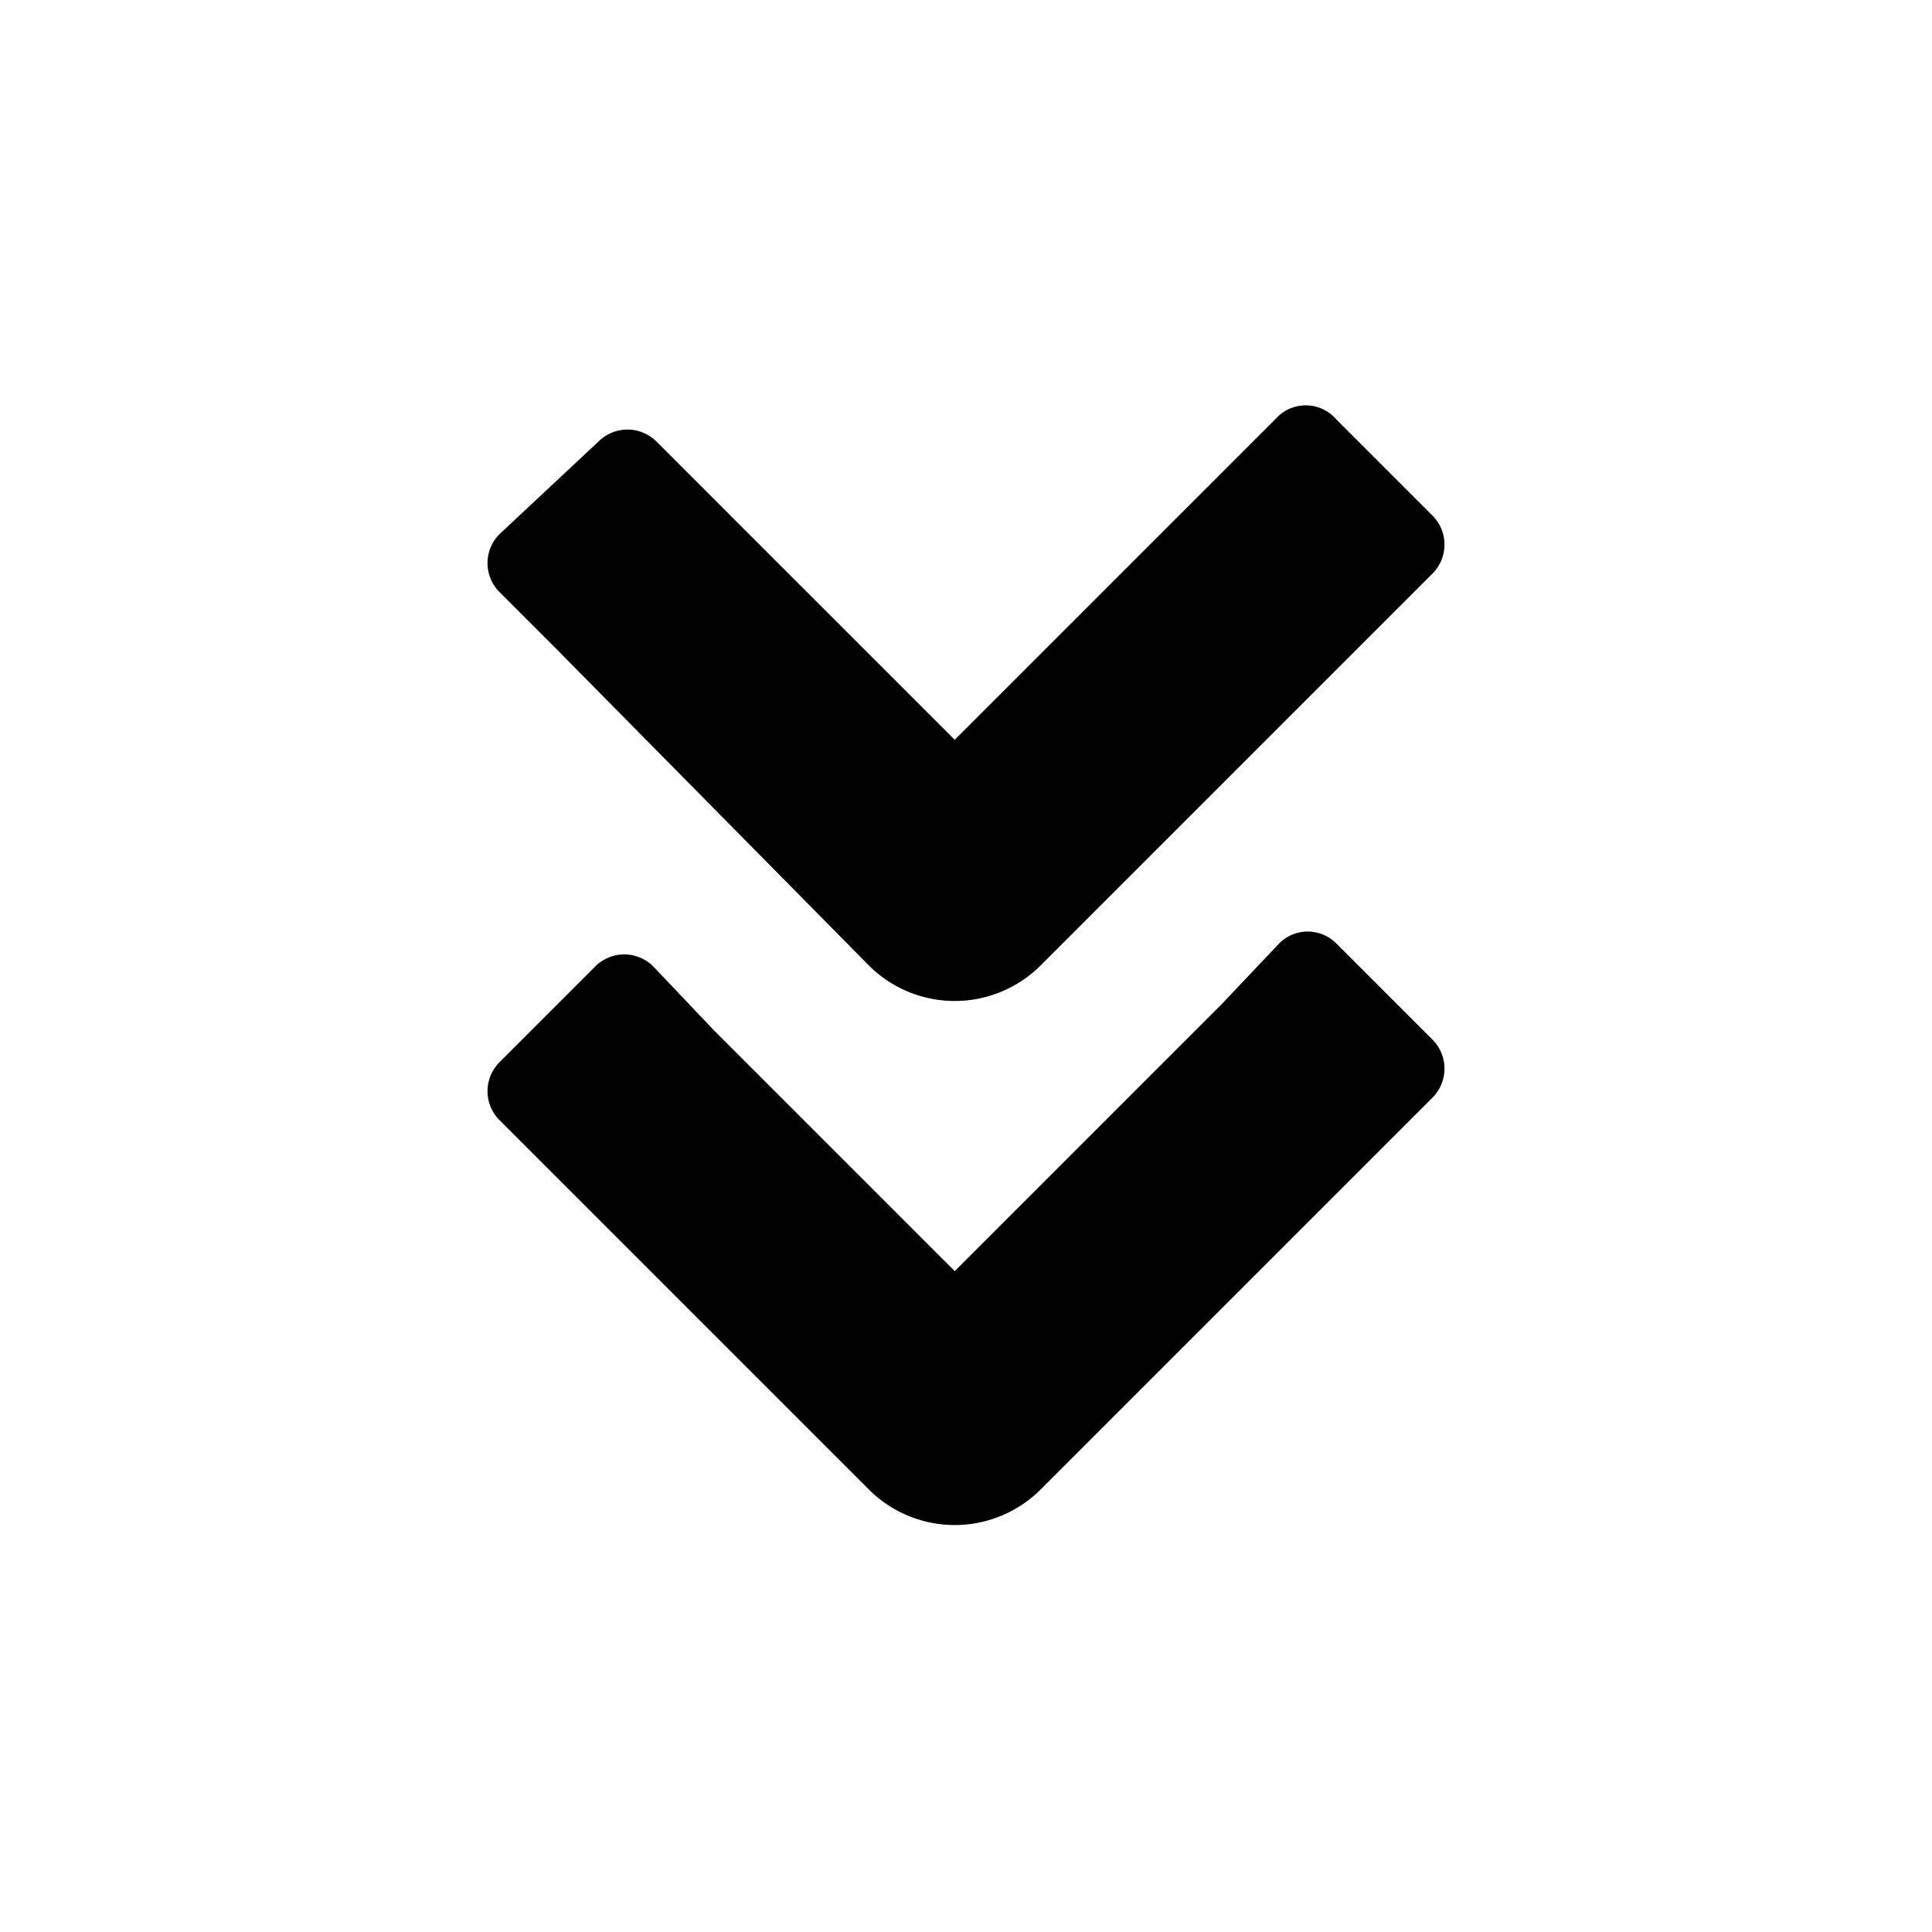
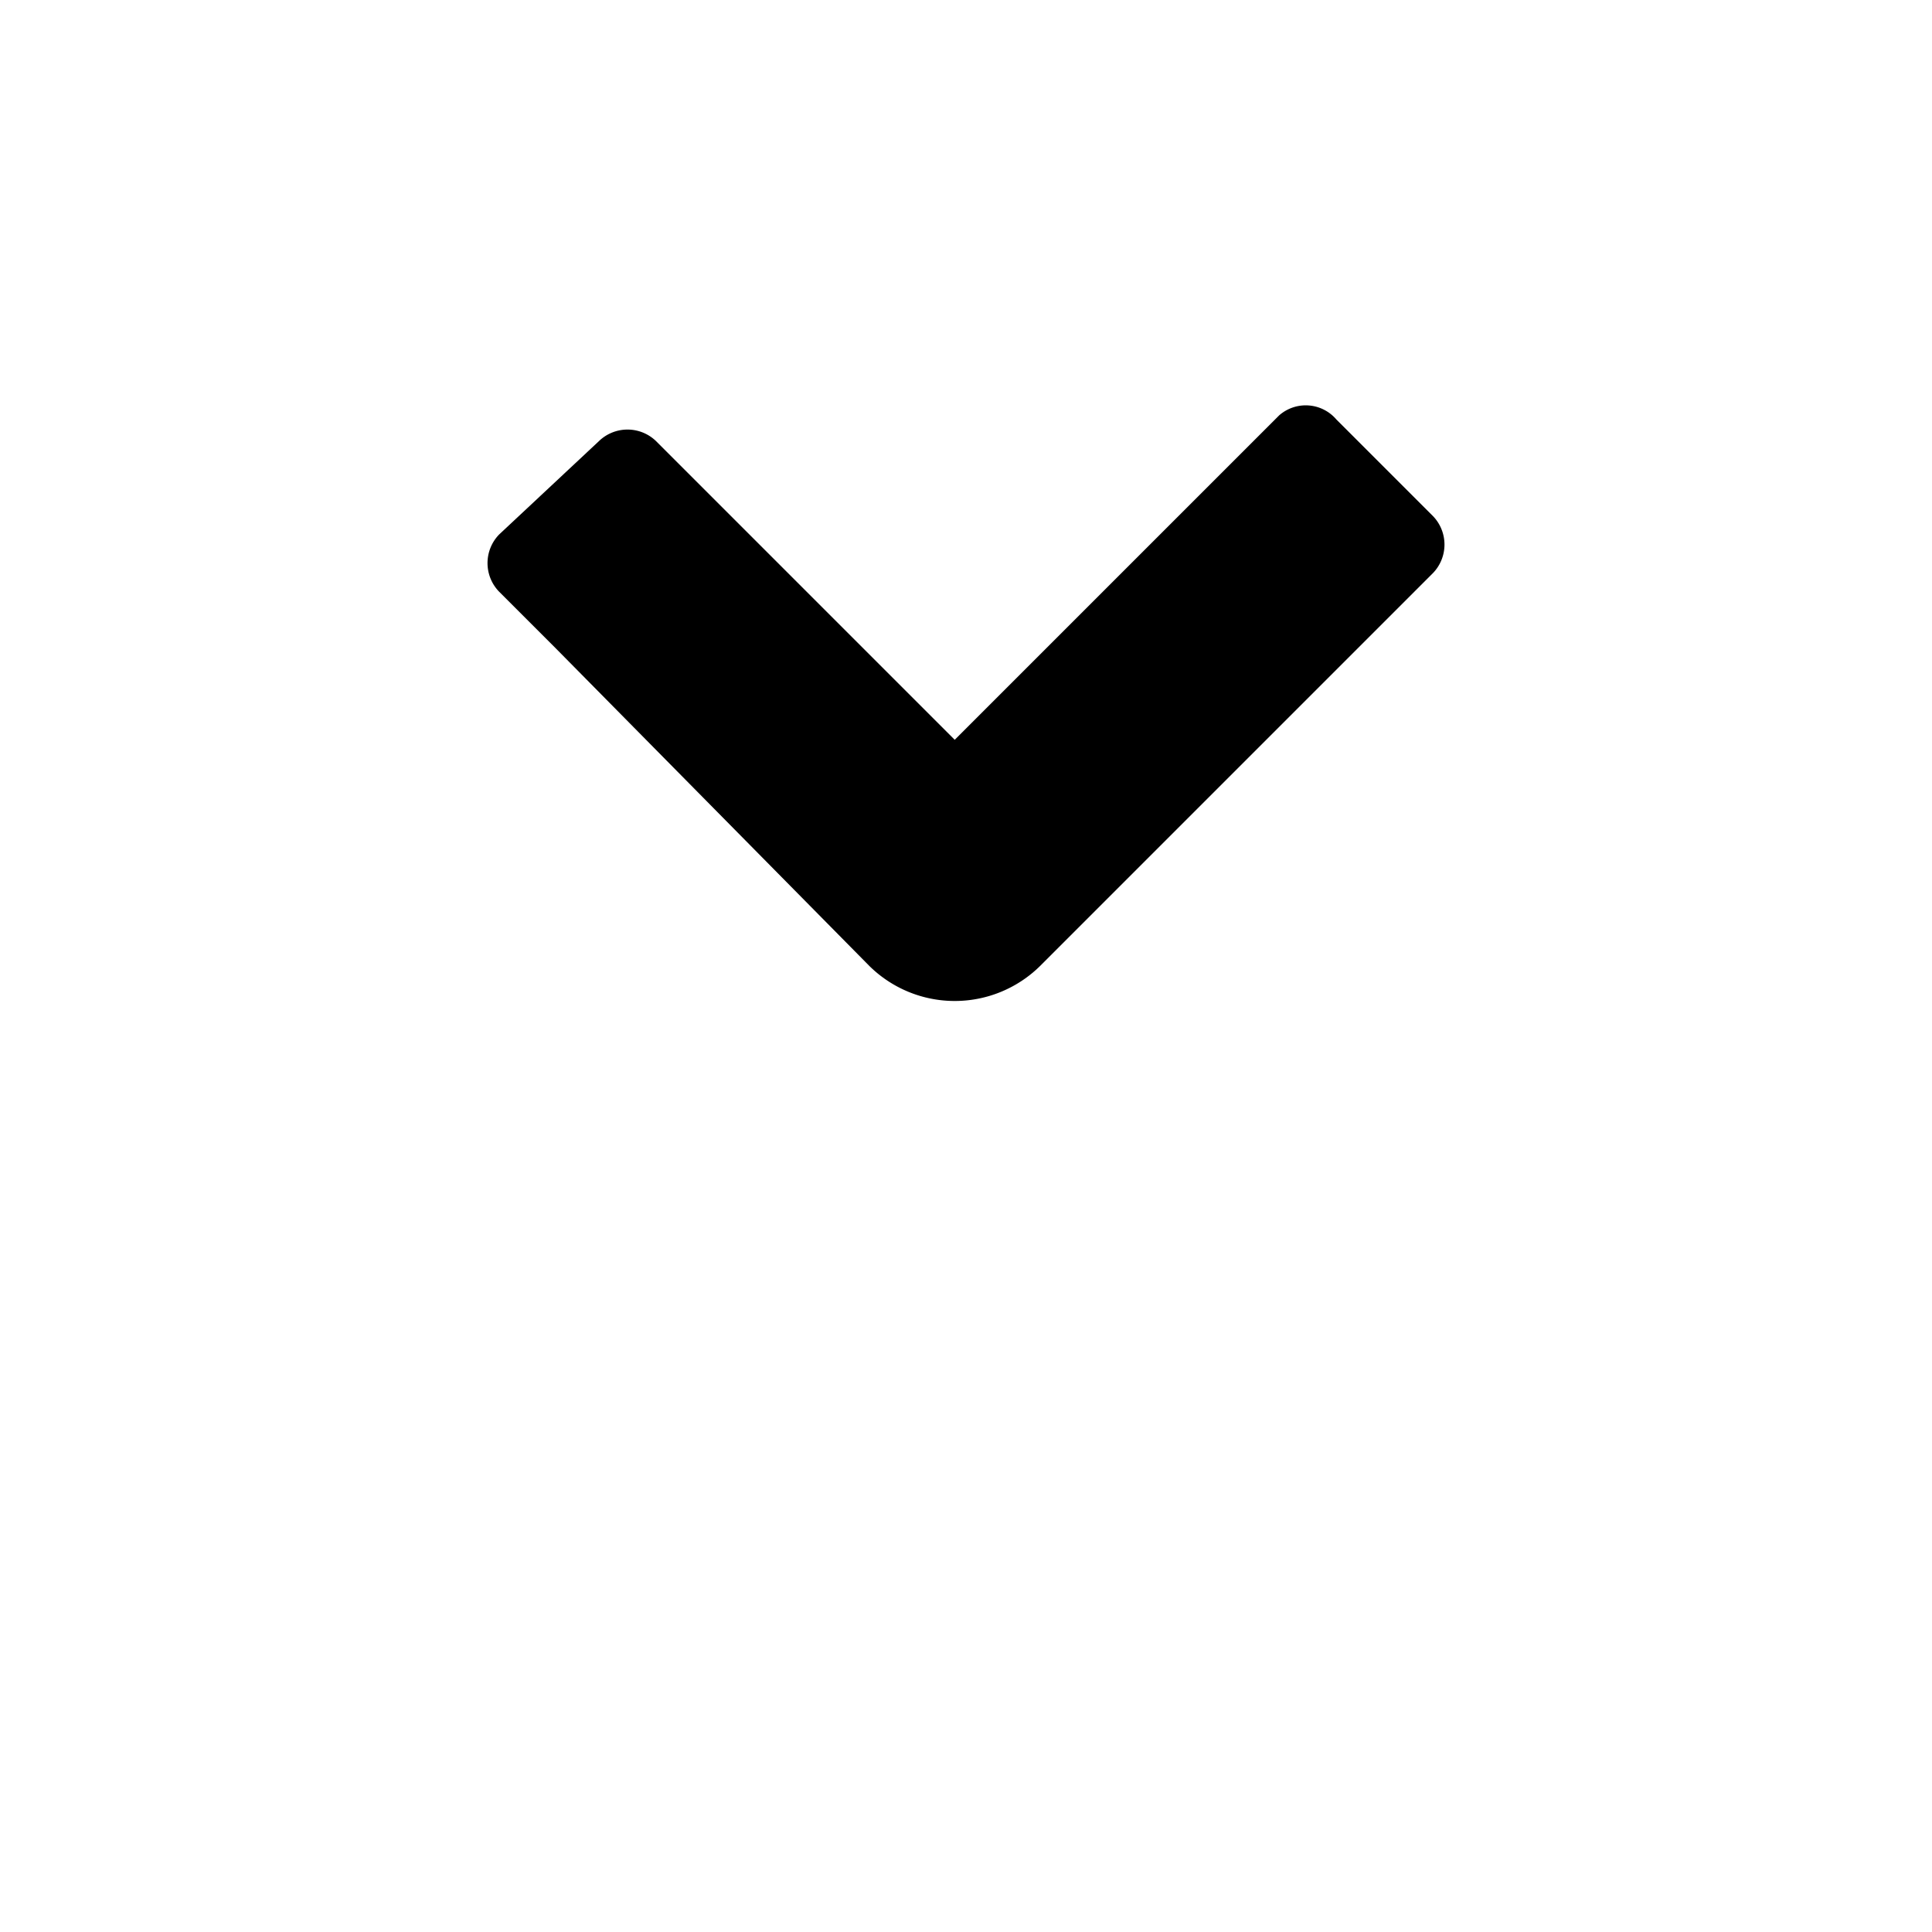
<svg xmlns="http://www.w3.org/2000/svg" id="Layer_1" data-name="Layer 1" viewBox="0 0 24 24">
  <title>angle-double-down</title>
-   <path d="M15.18,12.47h0l-3.32,3.32h0l-3-3h0L8.11,12a.51.51,0,0,0-.71,0l-1.2,1.2a.51.51,0,0,0,0,.71l.71.71h0l3.89,3.89a1.51,1.51,0,0,0,2.12,0l4.17-4.17h0l.71-.71a.51.51,0,0,0,0-.71l-1.2-1.2a.5.5,0,0,0-.71,0Z" />
  <path d="M15.89,5.16l-.71.71h0L11.86,9.19h0l-3-3h0l-.71-.71a.51.51,0,0,0-.71,0L6.2,6.64a.51.51,0,0,0,0,.71l.71.71h0L10.8,12a1.51,1.51,0,0,0,2.12,0l4.17-4.17h0l.71-.71a.51.51,0,0,0,0-.71l-1.2-1.2A.5.5,0,0,0,15.89,5.16Z" />
</svg>